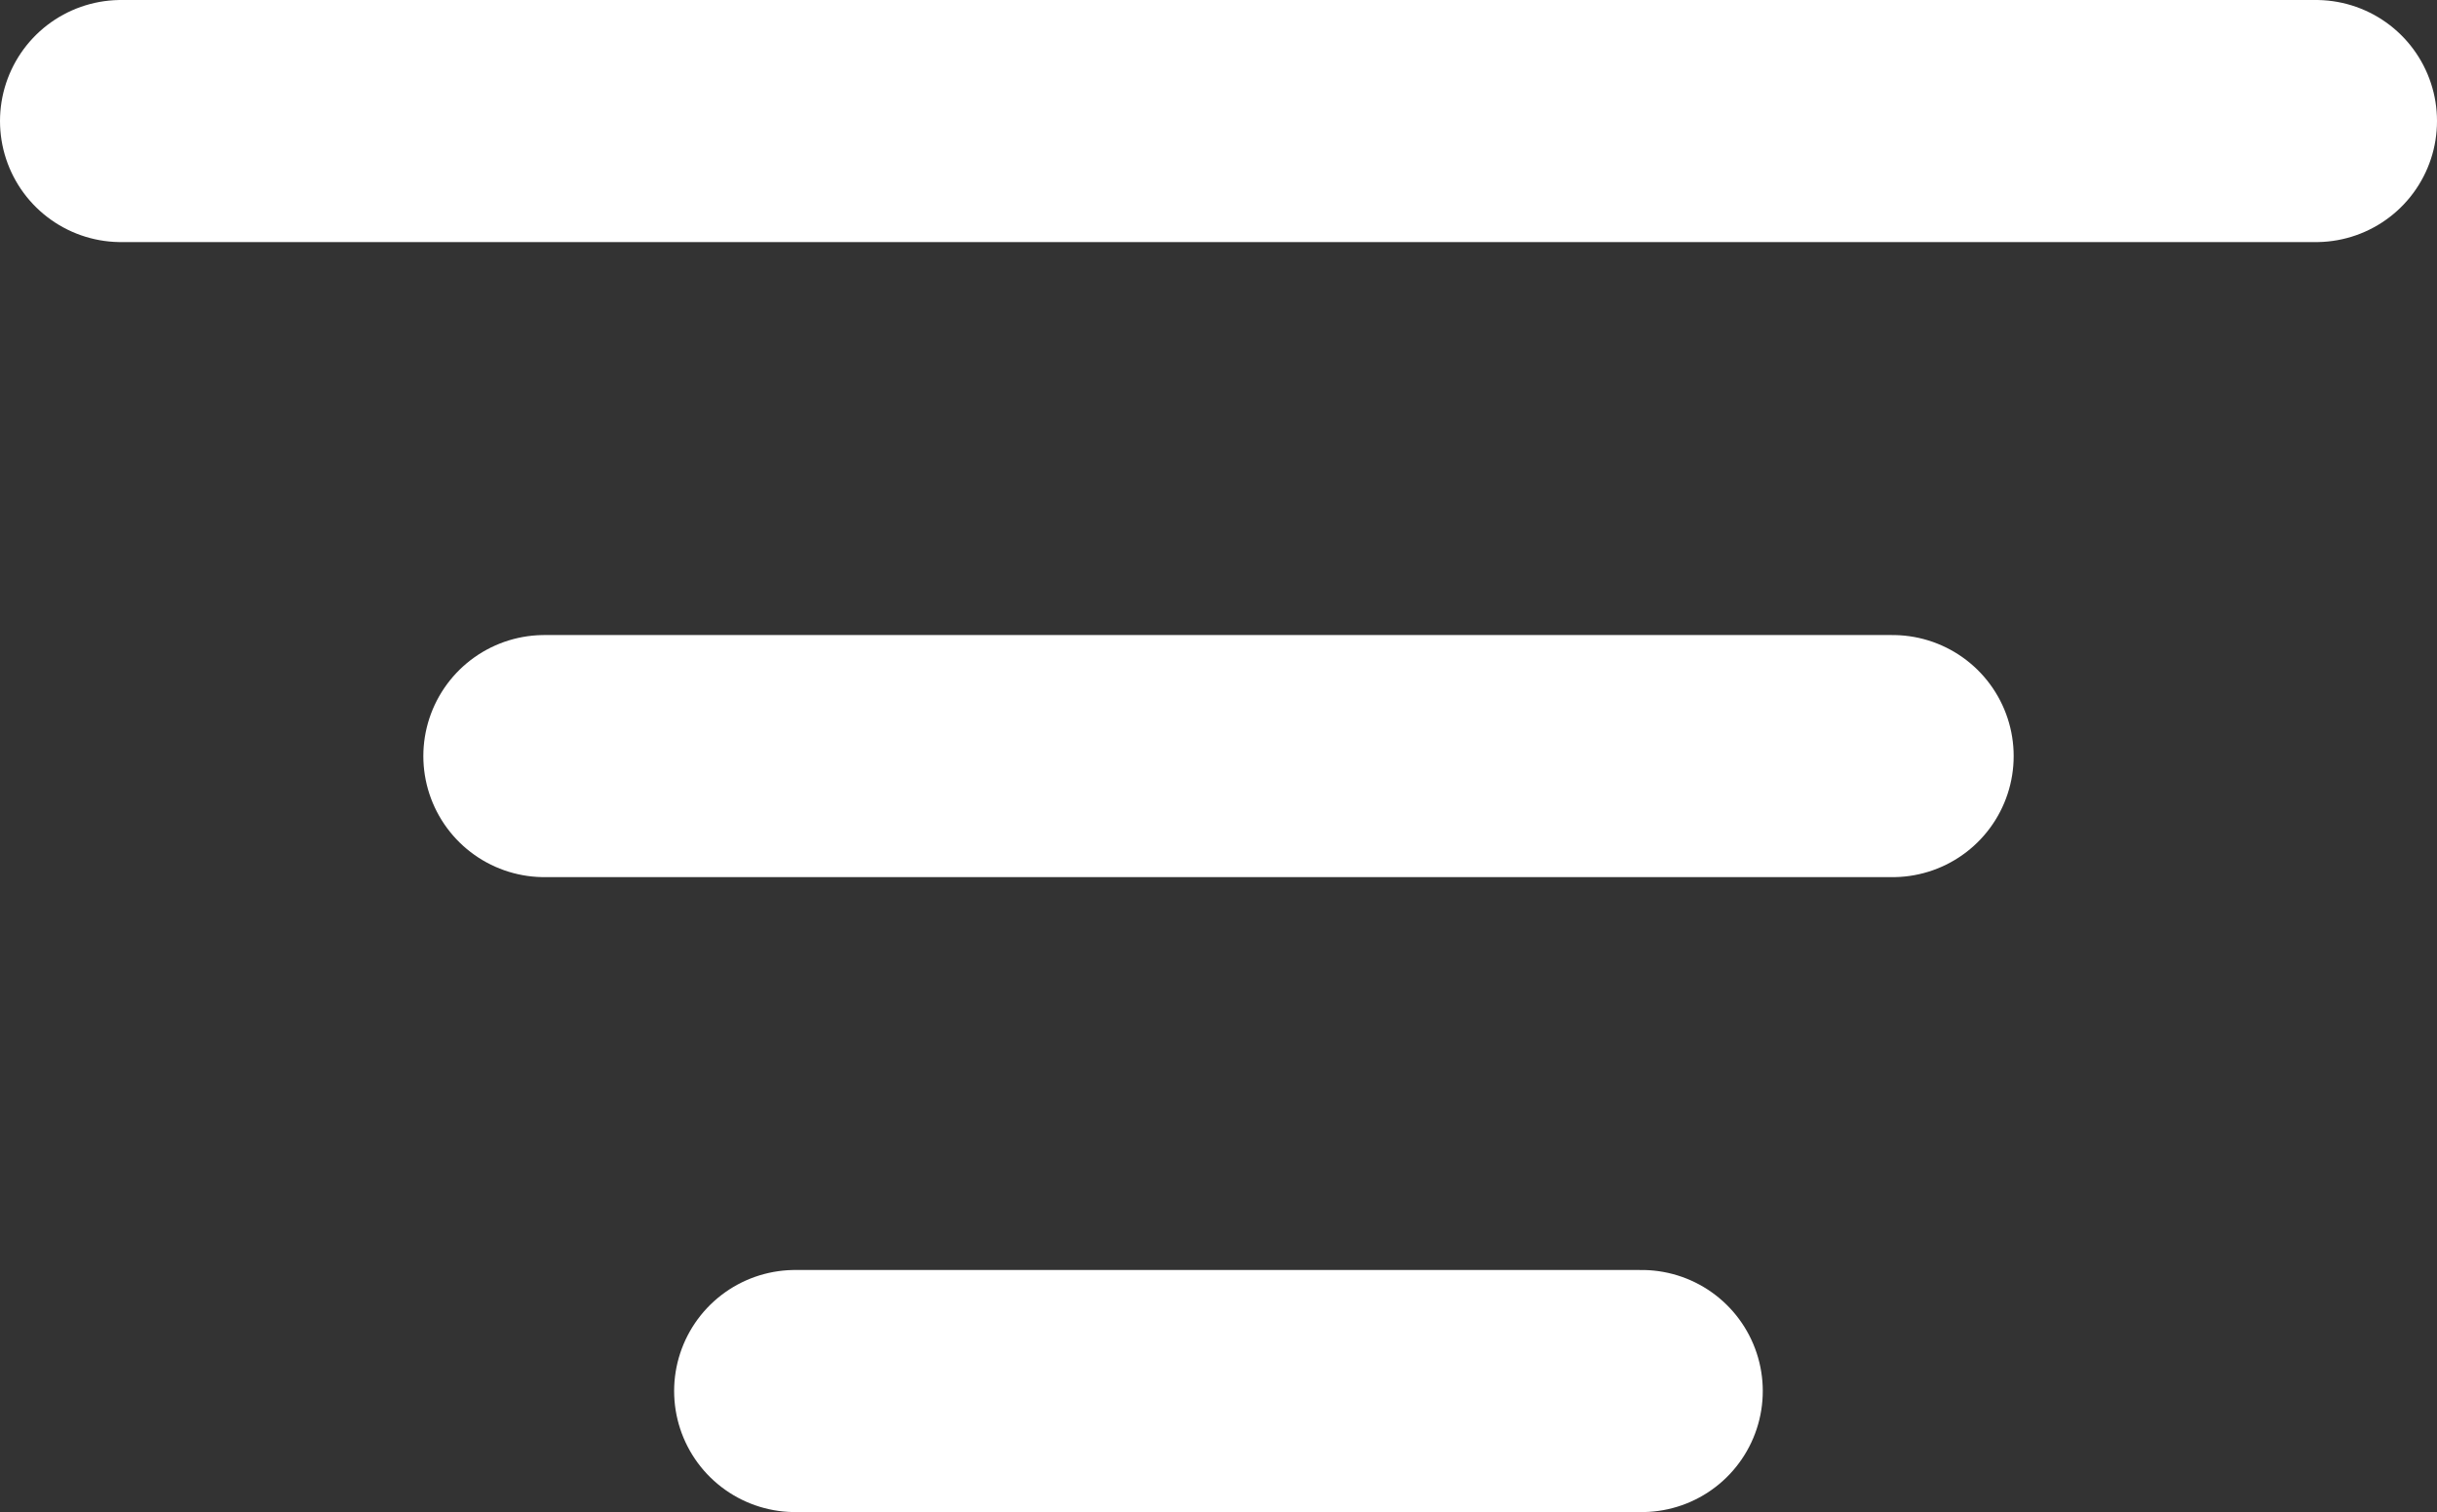
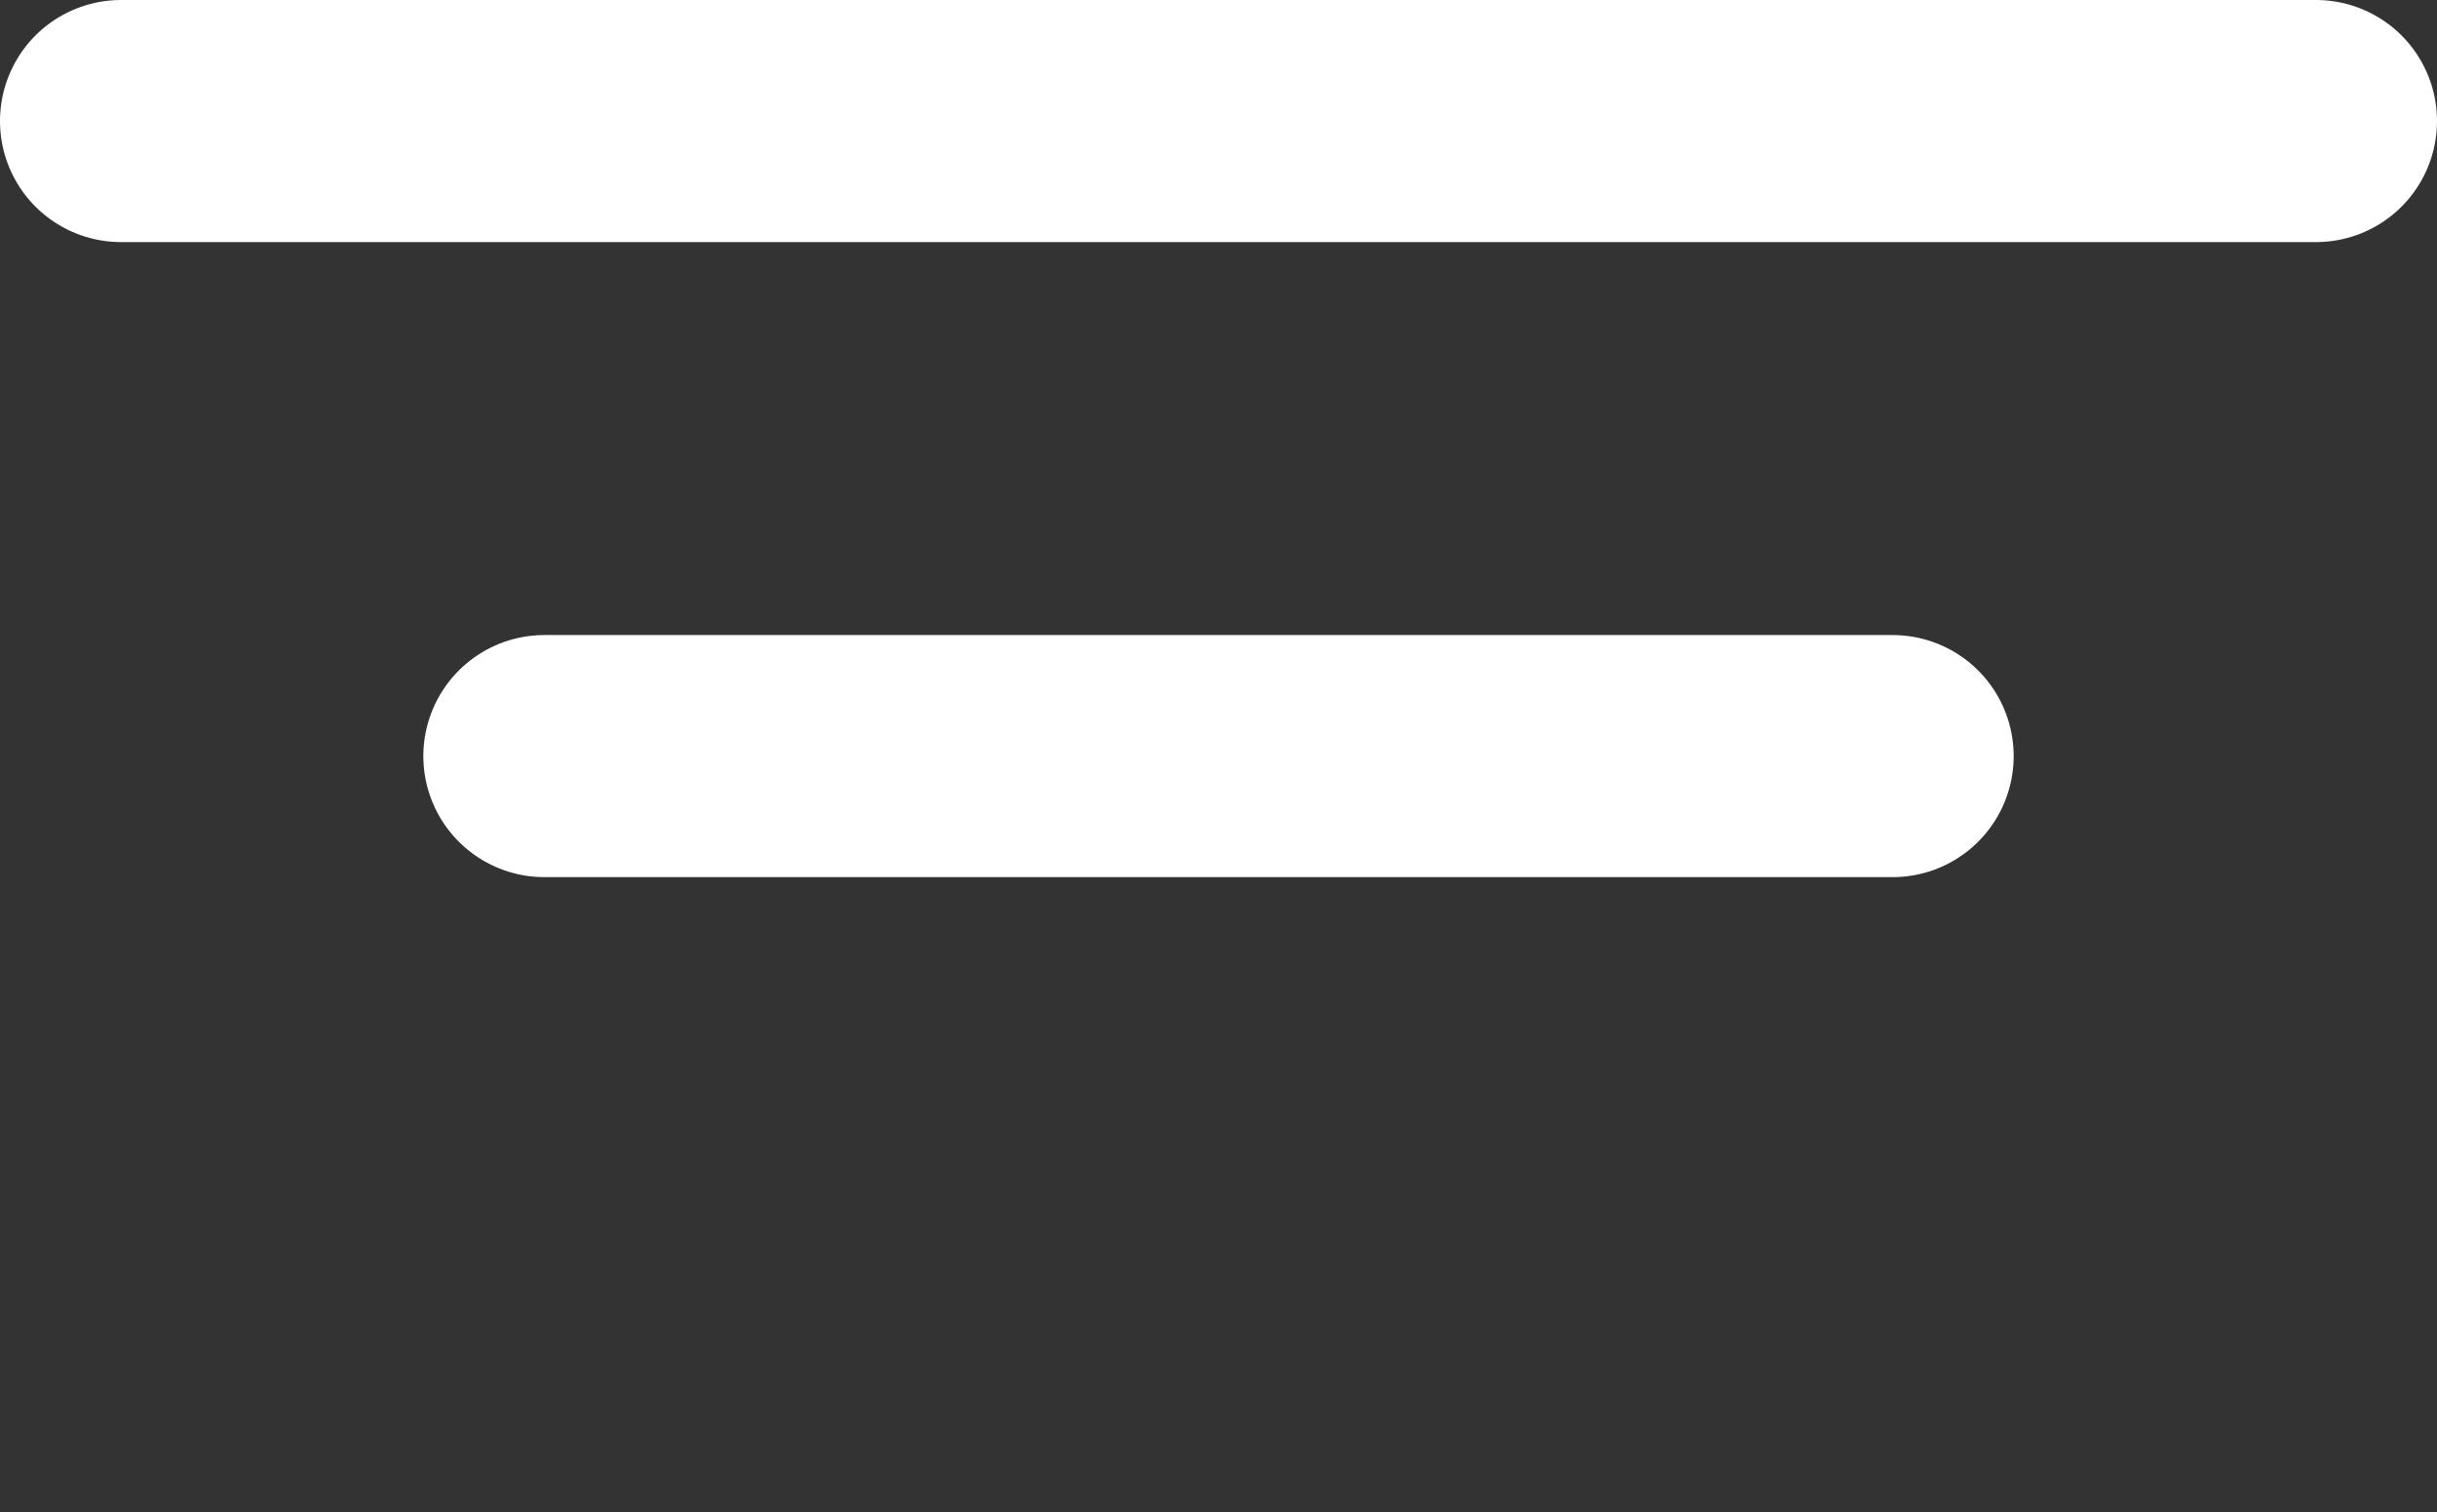
<svg xmlns="http://www.w3.org/2000/svg" width="25.168" height="15.615" viewBox="0 0 25.168 15.615">
  <rect x="0" y="0" width="25.168" height="15.615" fill="#333333" stroke="none" />
  <g id="filter" transform="translate(1.25 1.25)">
    <path id="Trazado_4930" data-name="Trazado 4930" d="M4.5,7.5H27.168" transform="translate(-4.5 -7.5)" fill="none" stroke="#fff" stroke-linecap="round" stroke-linejoin="round" stroke-width="2.5" fill-rule="evenodd" />
    <path id="Trazado_4931" data-name="Trazado 4931" d="M6.5,10.5H20.424" transform="translate(-2.128 -3.942)" fill="none" stroke="#fff" stroke-linecap="round" stroke-linejoin="round" stroke-width="2.5" fill-rule="evenodd" />
-     <path id="Trazado_4932" data-name="Trazado 4932" d="M8.5,13.5h8.743" transform="translate(-1.538 -0.385)" fill="none" stroke="#fff" stroke-linecap="round" stroke-linejoin="round" stroke-width="2.5" fill-rule="evenodd" />
  </g>
</svg>